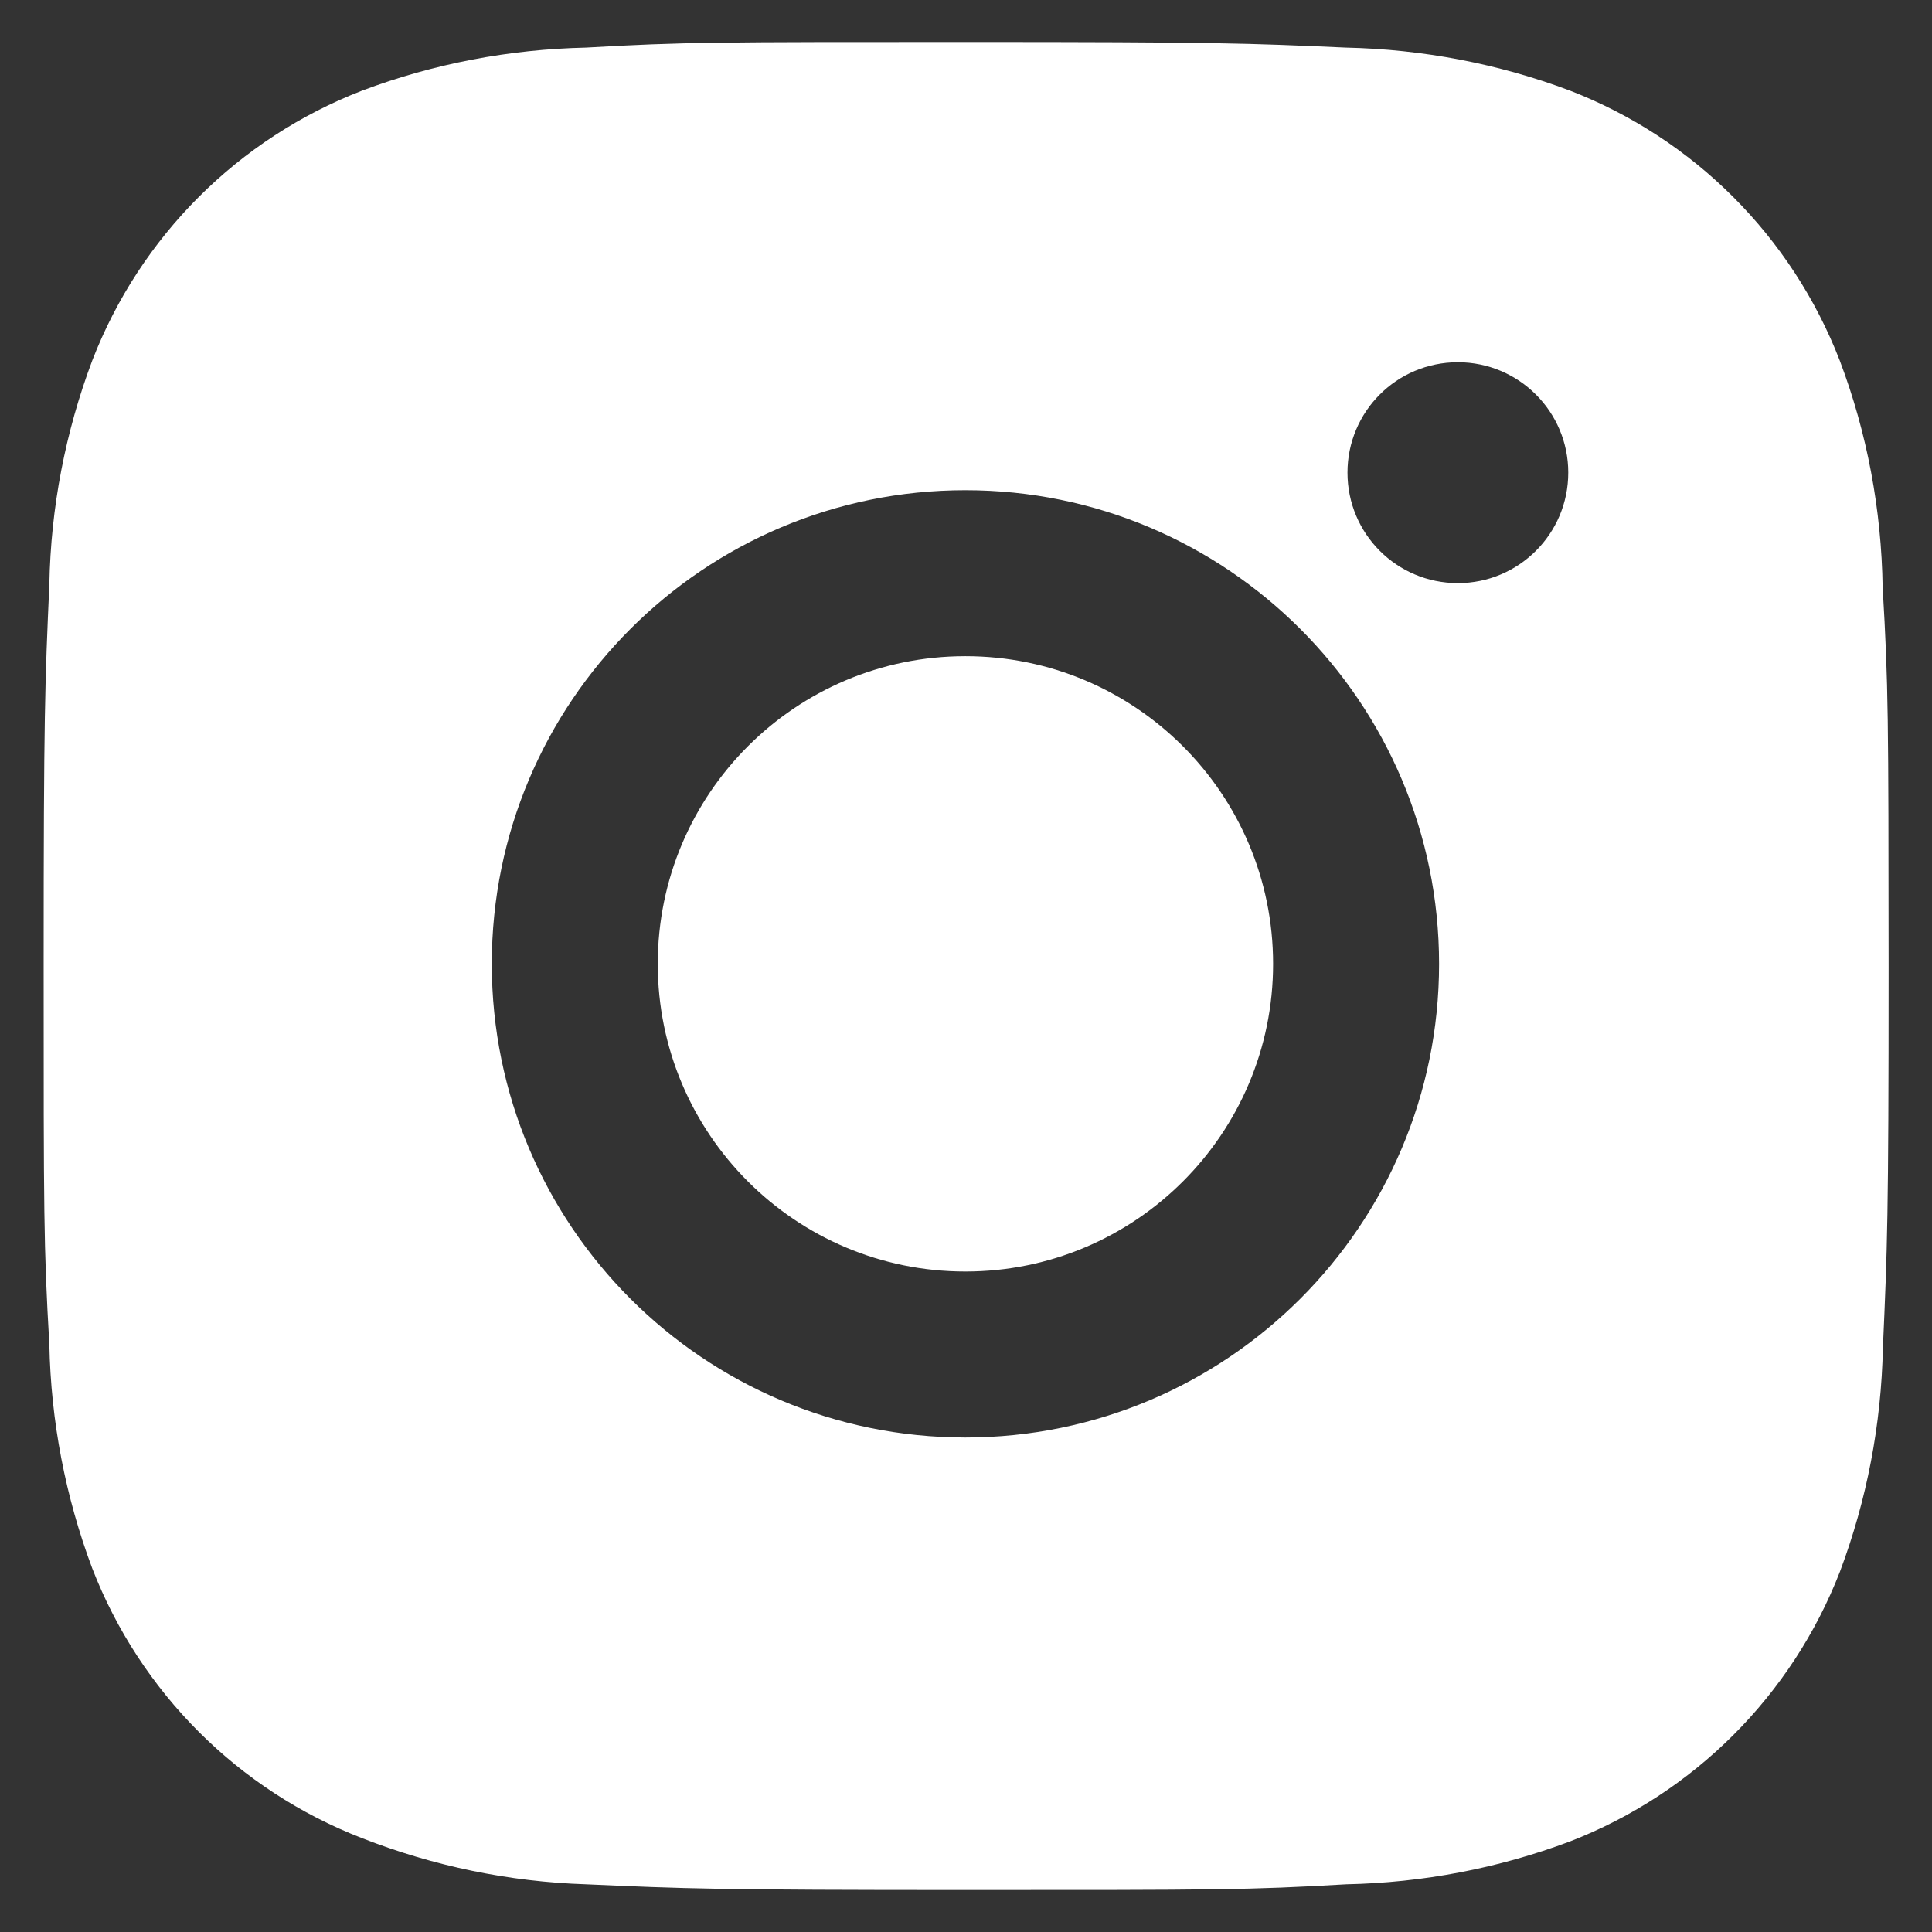
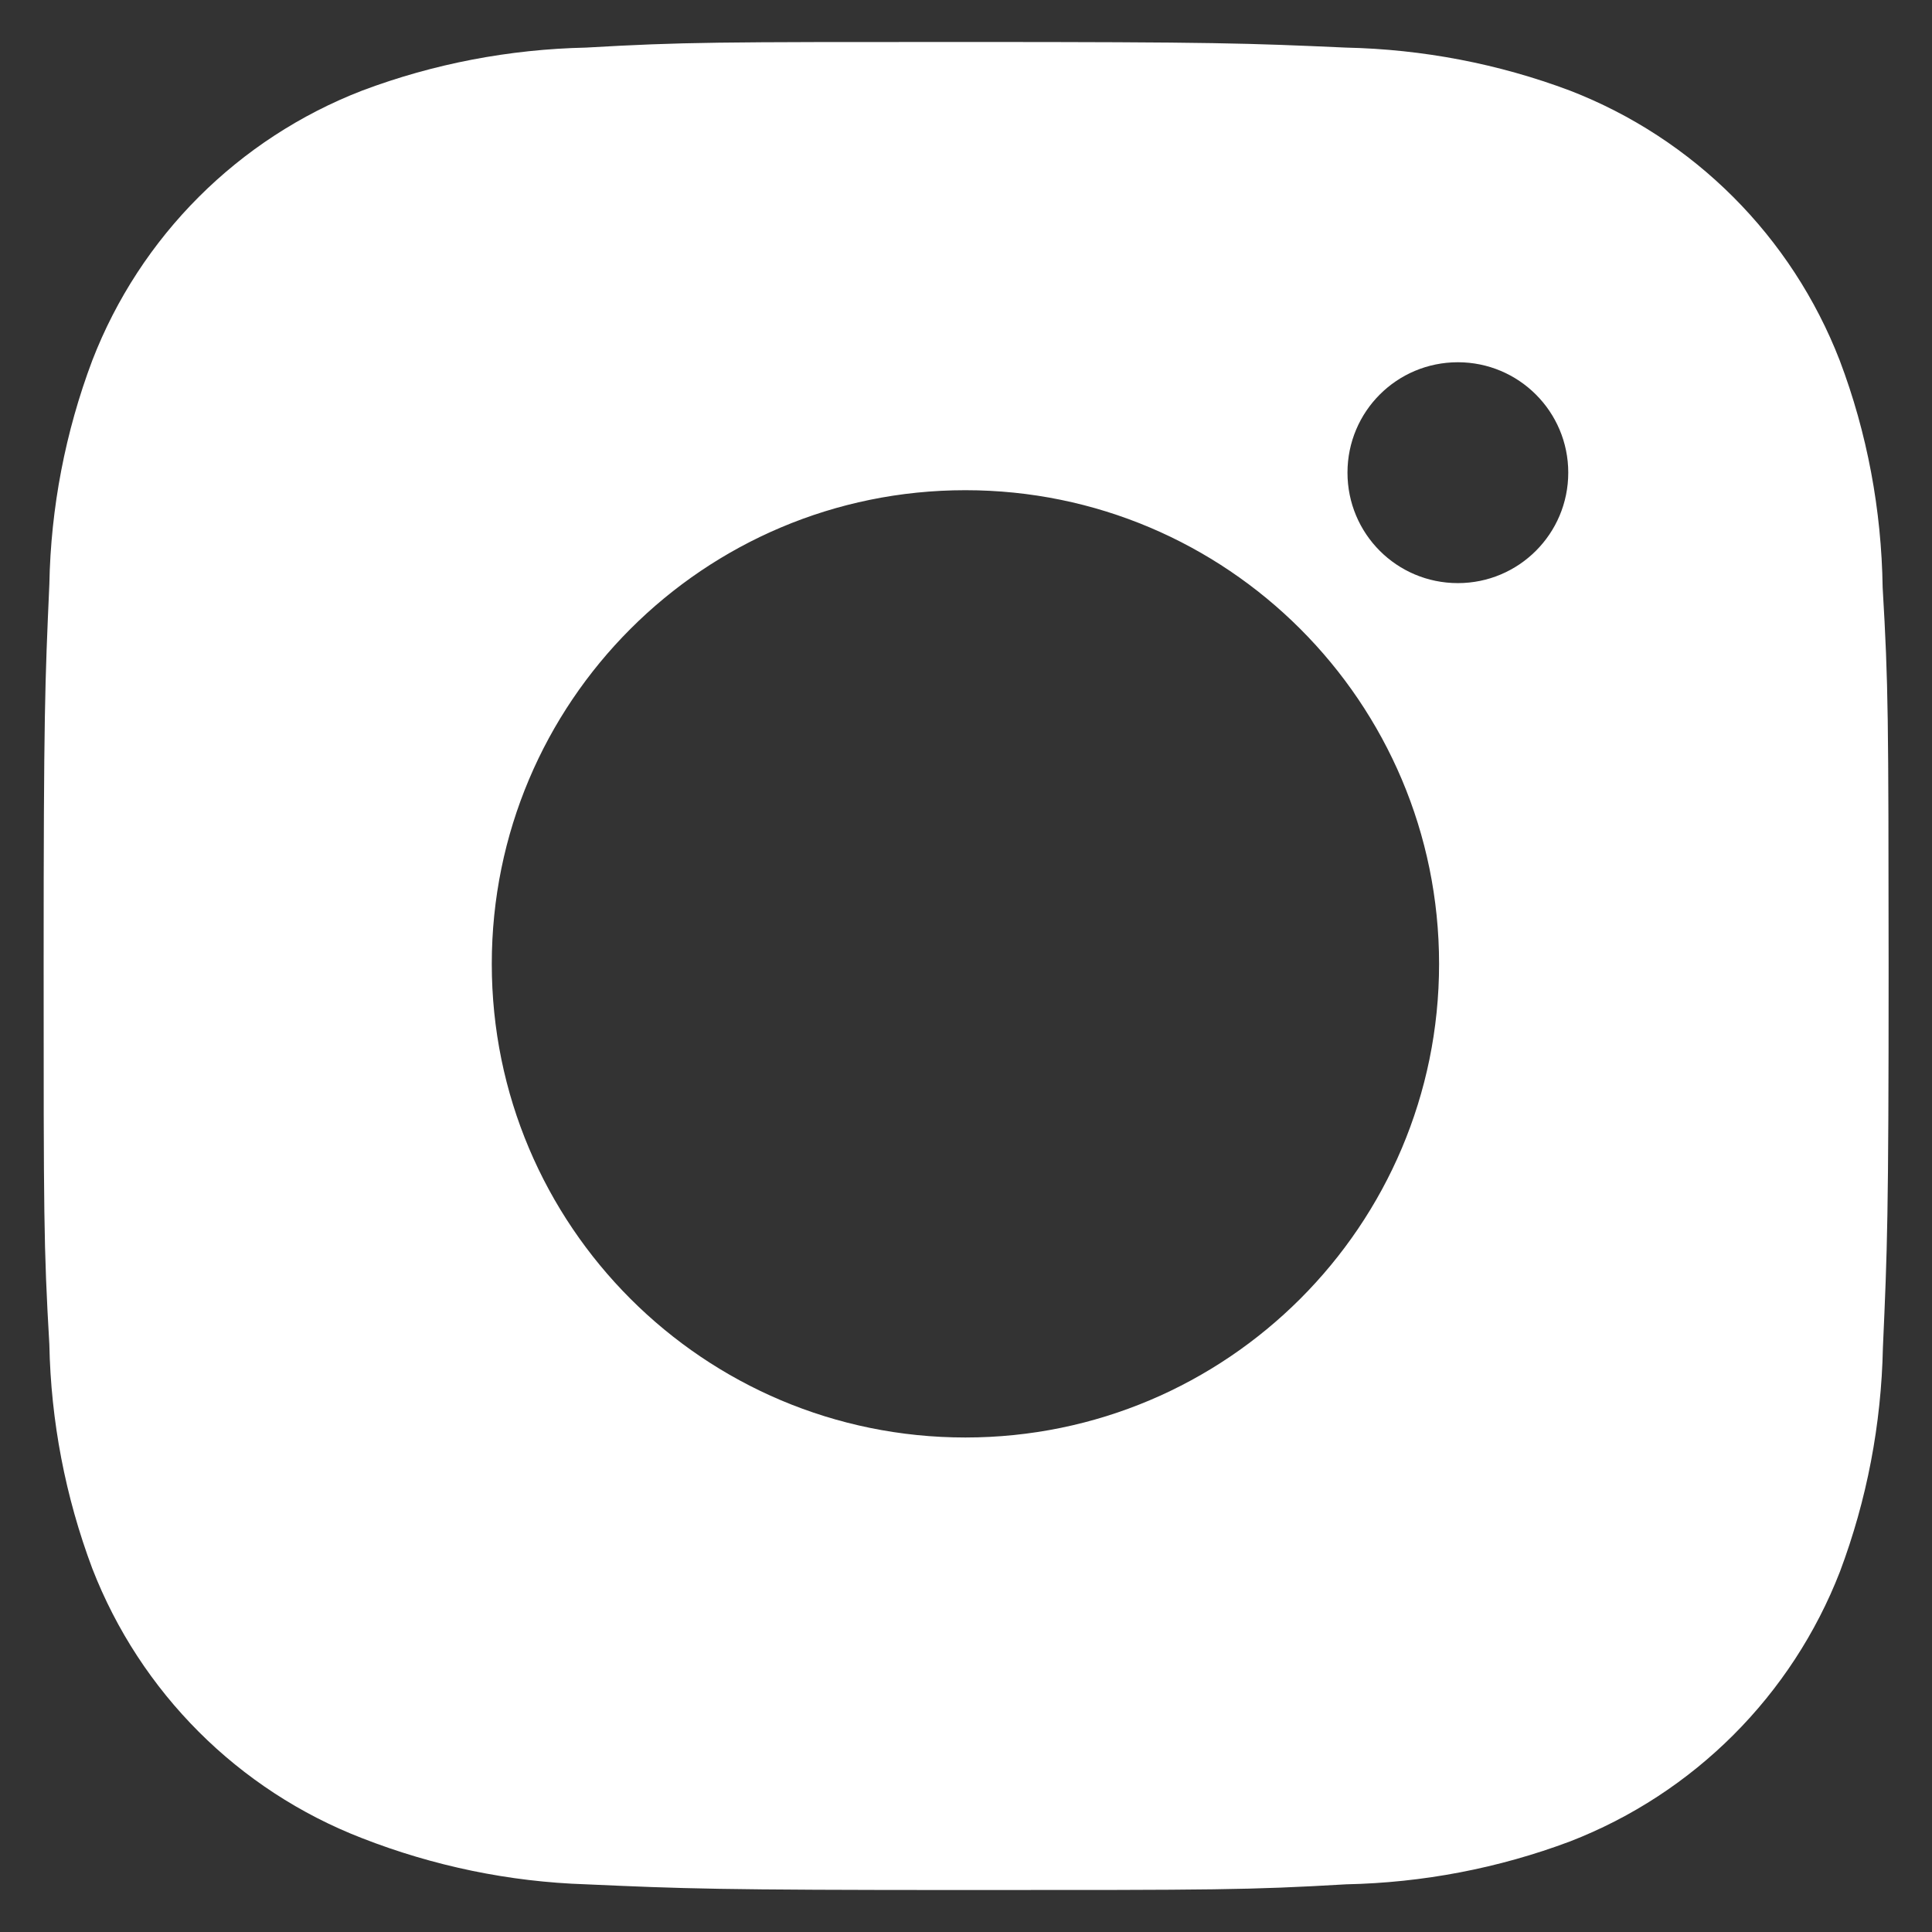
<svg xmlns="http://www.w3.org/2000/svg" width="22" height="22" viewBox="0 0 22 22" fill="none">
  <rect x="0" y="0" width="22" height="22" fill="#333333" stroke="none" />
  <path d="M21.438 6.689C21.425 5.806 21.262 4.93 20.949 4.104C20.402 2.693 19.288 1.578 17.878 1.032C17.062 0.725 16.2 0.561 15.327 0.542C14.205 0.492 13.849 0.478 11 0.478C8.151 0.478 7.786 0.478 6.672 0.542C5.8 0.561 4.938 0.725 4.123 1.032C2.712 1.578 1.597 2.693 1.051 4.104C0.744 4.919 0.578 5.781 0.562 6.653C0.512 7.776 0.497 8.132 0.497 10.981C0.497 13.83 0.497 14.194 0.562 15.31C0.579 16.182 0.744 17.043 1.051 17.861C1.598 19.27 2.712 20.386 4.124 20.932C4.936 21.249 5.798 21.429 6.673 21.457C7.796 21.507 8.152 21.522 11.001 21.522C13.85 21.522 14.215 21.522 15.33 21.457C16.201 21.439 17.063 21.275 17.88 20.968C19.29 20.421 20.405 19.305 20.952 17.896C21.259 17.079 21.423 16.218 21.441 15.345C21.491 14.222 21.506 13.867 21.506 11.016C21.504 8.167 21.504 7.806 21.438 6.689ZM10.993 16.369C8.013 16.369 5.6 13.955 5.6 10.976C5.6 7.996 8.013 5.582 10.993 5.582C13.97 5.582 16.387 7.996 16.387 10.976C16.387 13.955 13.97 16.369 10.993 16.369ZM16.601 6.64C15.905 6.64 15.344 6.078 15.344 5.382C15.344 4.687 15.905 4.125 16.601 4.125C17.295 4.125 17.858 4.687 17.858 5.382C17.858 6.078 17.295 6.64 16.601 6.64Z" fill="white" />
-   <path d="M10.993 14.479C12.928 14.479 14.497 12.91 14.497 10.976C14.497 9.041 12.928 7.472 10.993 7.472C9.058 7.472 7.49 9.041 7.49 10.976C7.49 12.91 9.058 14.479 10.993 14.479Z" fill="white" />
</svg>